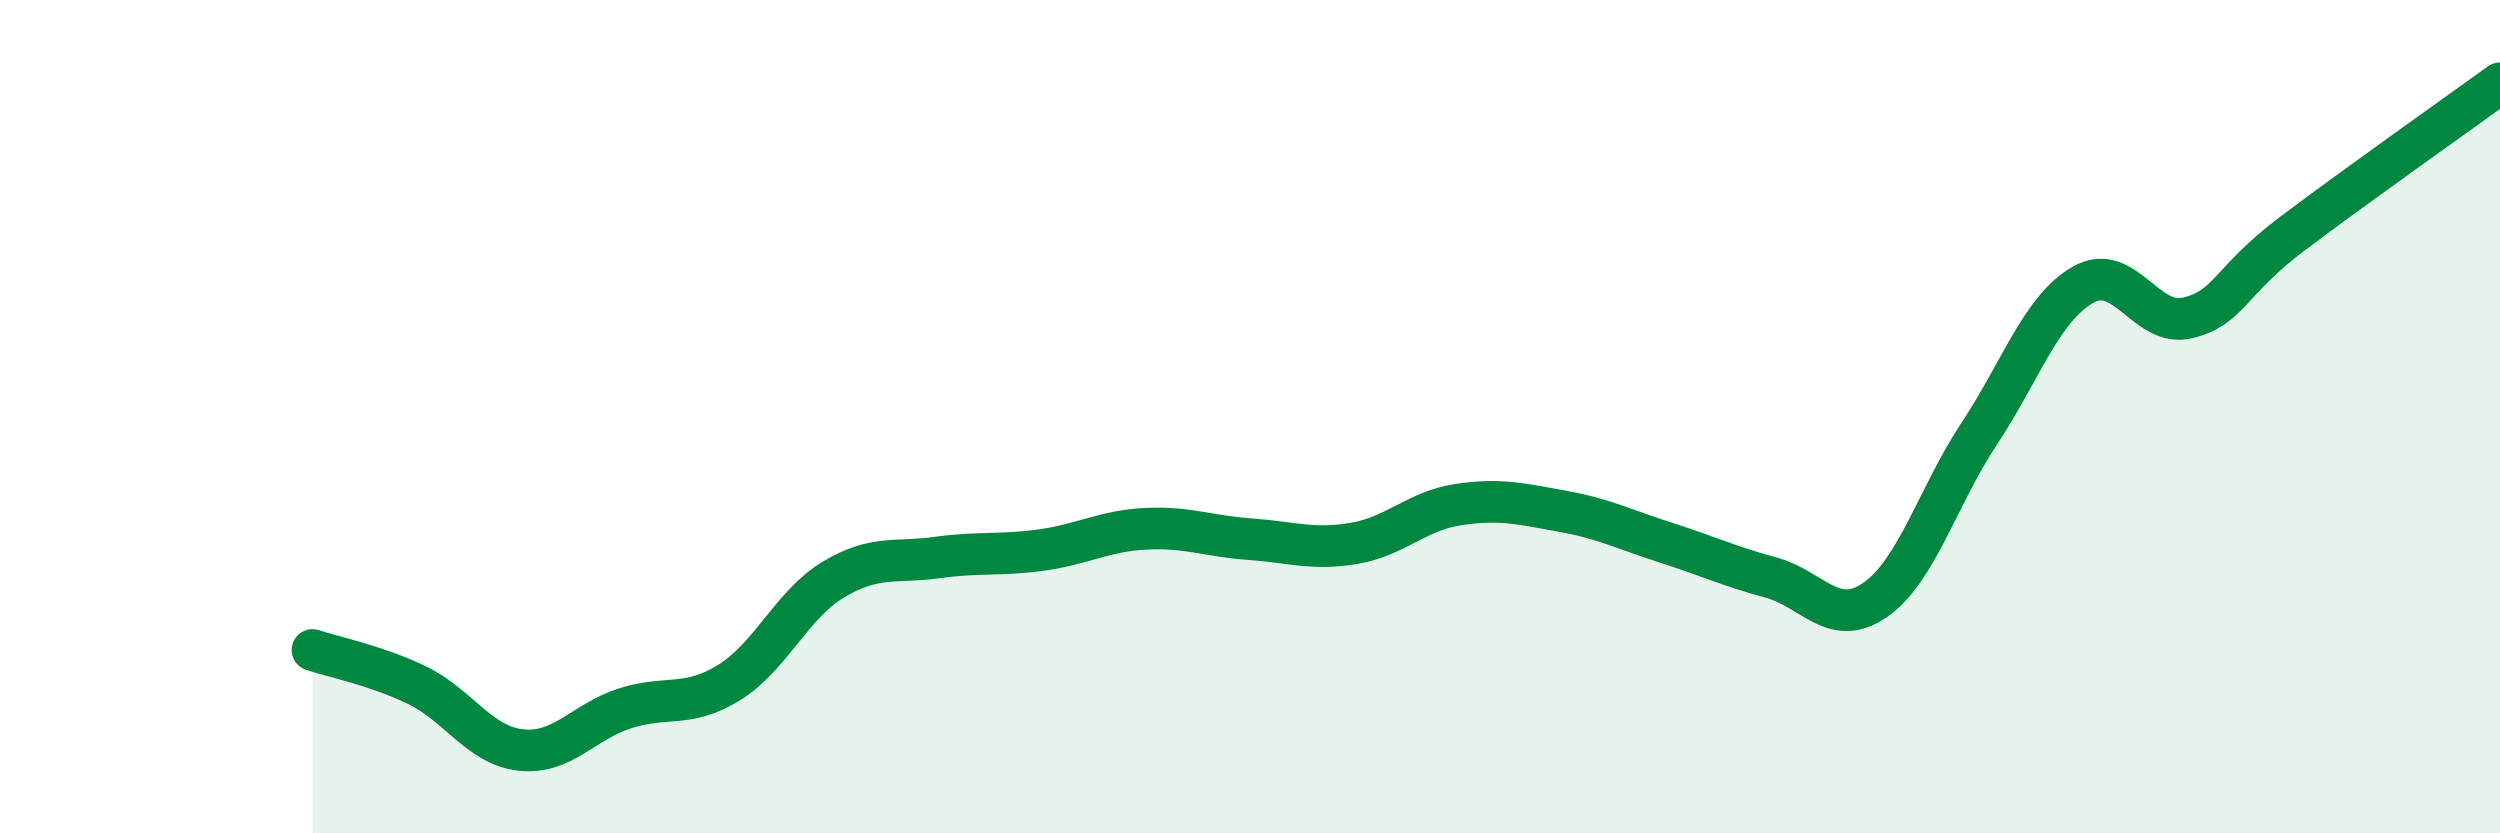
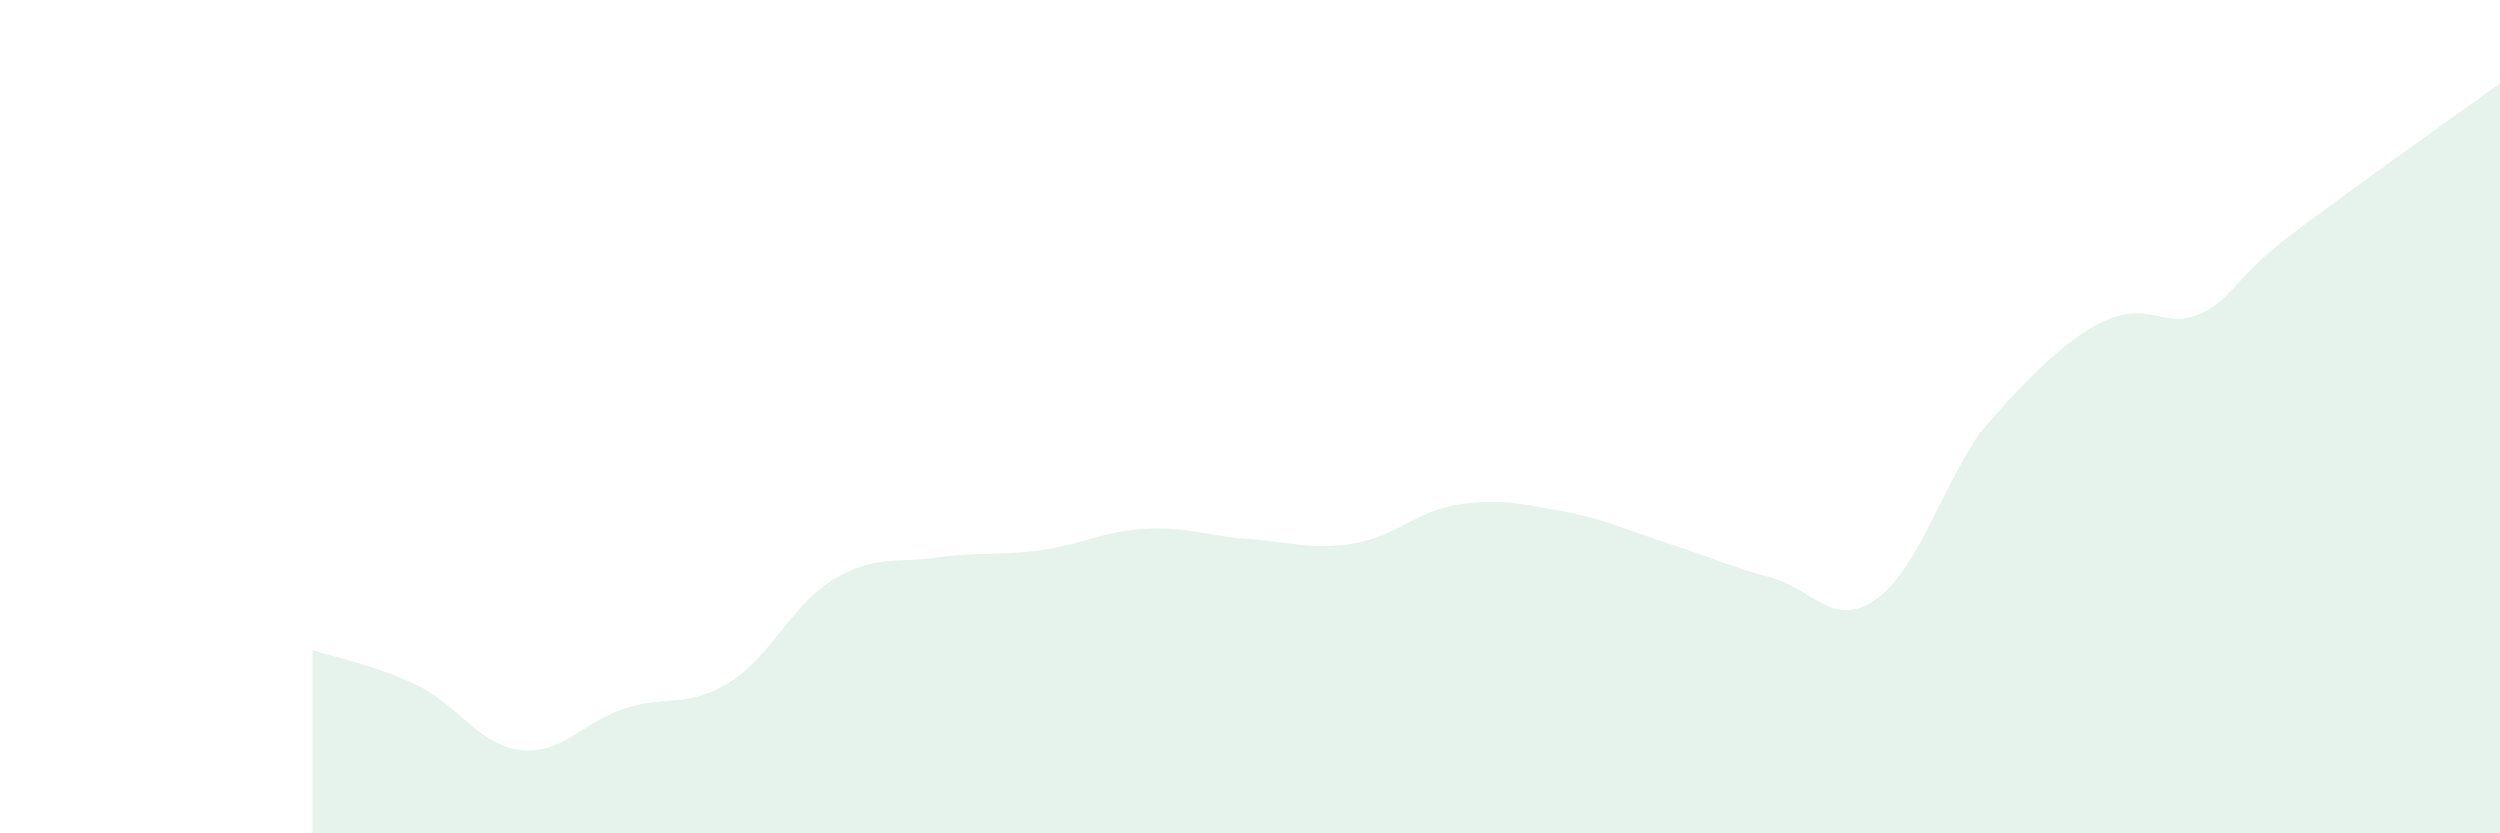
<svg xmlns="http://www.w3.org/2000/svg" width="60" height="20" viewBox="0 0 60 20">
-   <path d="M 7.5,15.6 C 8,15.77 9,15.96 10,16.44 C 11,16.92 11.5,17.89 12.5,18 C 13.5,18.11 14,17.32 15,17 C 16,16.68 16.5,17 17.5,16.38 C 18.5,15.76 19,14.51 20,13.91 C 21,13.31 21.5,13.52 22.5,13.38 C 23.5,13.24 24,13.34 25,13.2 C 26,13.06 26.5,12.74 27.5,12.69 C 28.5,12.64 29,12.87 30,12.94 C 31,13.01 31.5,13.21 32.5,13.04 C 33.5,12.87 34,12.26 35,12.11 C 36,11.96 36.5,12.09 37.5,12.27 C 38.5,12.45 39,12.71 40,13.03 C 41,13.35 41.5,13.59 42.5,13.86 C 43.5,14.13 44,15.09 45,14.4 C 46,13.71 46.5,11.92 47.5,10.41 C 48.5,8.9 49,7.39 50,6.83 C 51,6.27 51.5,7.87 52.5,7.63 C 53.5,7.39 53.5,6.75 55,5.62 C 56.5,4.49 59,2.72 60,2L60 20L7.5 20Z" fill="#008740" opacity="0.1" stroke-linecap="round" stroke-linejoin="round" />
-   <path d="M 7.5,15.6 C 8,15.77 9,15.96 10,16.44 C 11,16.92 11.5,17.89 12.5,18 C 13.5,18.11 14,17.32 15,17 C 16,16.68 16.5,17 17.5,16.38 C 18.5,15.76 19,14.51 20,13.91 C 21,13.31 21.5,13.52 22.5,13.38 C 23.5,13.24 24,13.34 25,13.2 C 26,13.06 26.5,12.74 27.5,12.69 C 28.5,12.64 29,12.87 30,12.94 C 31,13.01 31.5,13.21 32.5,13.04 C 33.5,12.87 34,12.26 35,12.11 C 36,11.96 36.5,12.09 37.5,12.27 C 38.5,12.45 39,12.71 40,13.03 C 41,13.35 41.5,13.59 42.5,13.86 C 43.5,14.13 44,15.09 45,14.4 C 46,13.71 46.5,11.92 47.5,10.41 C 48.5,8.9 49,7.39 50,6.83 C 51,6.27 51.5,7.87 52.5,7.63 C 53.5,7.39 53.5,6.75 55,5.62 C 56.5,4.49 59,2.72 60,2" stroke="#008740" stroke-width="1" fill="none" stroke-linecap="round" stroke-linejoin="round" />
+   <path d="M 7.5,15.6 C 8,15.77 9,15.96 10,16.44 C 11,16.92 11.5,17.89 12.5,18 C 13.5,18.11 14,17.32 15,17 C 16,16.68 16.5,17 17.5,16.38 C 18.5,15.76 19,14.51 20,13.91 C 21,13.31 21.5,13.52 22.5,13.38 C 23.5,13.24 24,13.34 25,13.2 C 26,13.06 26.5,12.74 27.5,12.69 C 28.5,12.64 29,12.87 30,12.94 C 31,13.01 31.5,13.21 32.5,13.04 C 33.5,12.87 34,12.26 35,12.11 C 36,11.96 36.5,12.09 37.5,12.27 C 38.5,12.45 39,12.71 40,13.03 C 41,13.35 41.5,13.59 42.5,13.86 C 43.5,14.13 44,15.09 45,14.4 C 46,13.71 46.5,11.92 47.5,10.41 C 51,6.27 51.5,7.87 52.5,7.63 C 53.5,7.39 53.5,6.75 55,5.62 C 56.5,4.49 59,2.72 60,2L60 20L7.5 20Z" fill="#008740" opacity="0.1" stroke-linecap="round" stroke-linejoin="round" />
</svg>